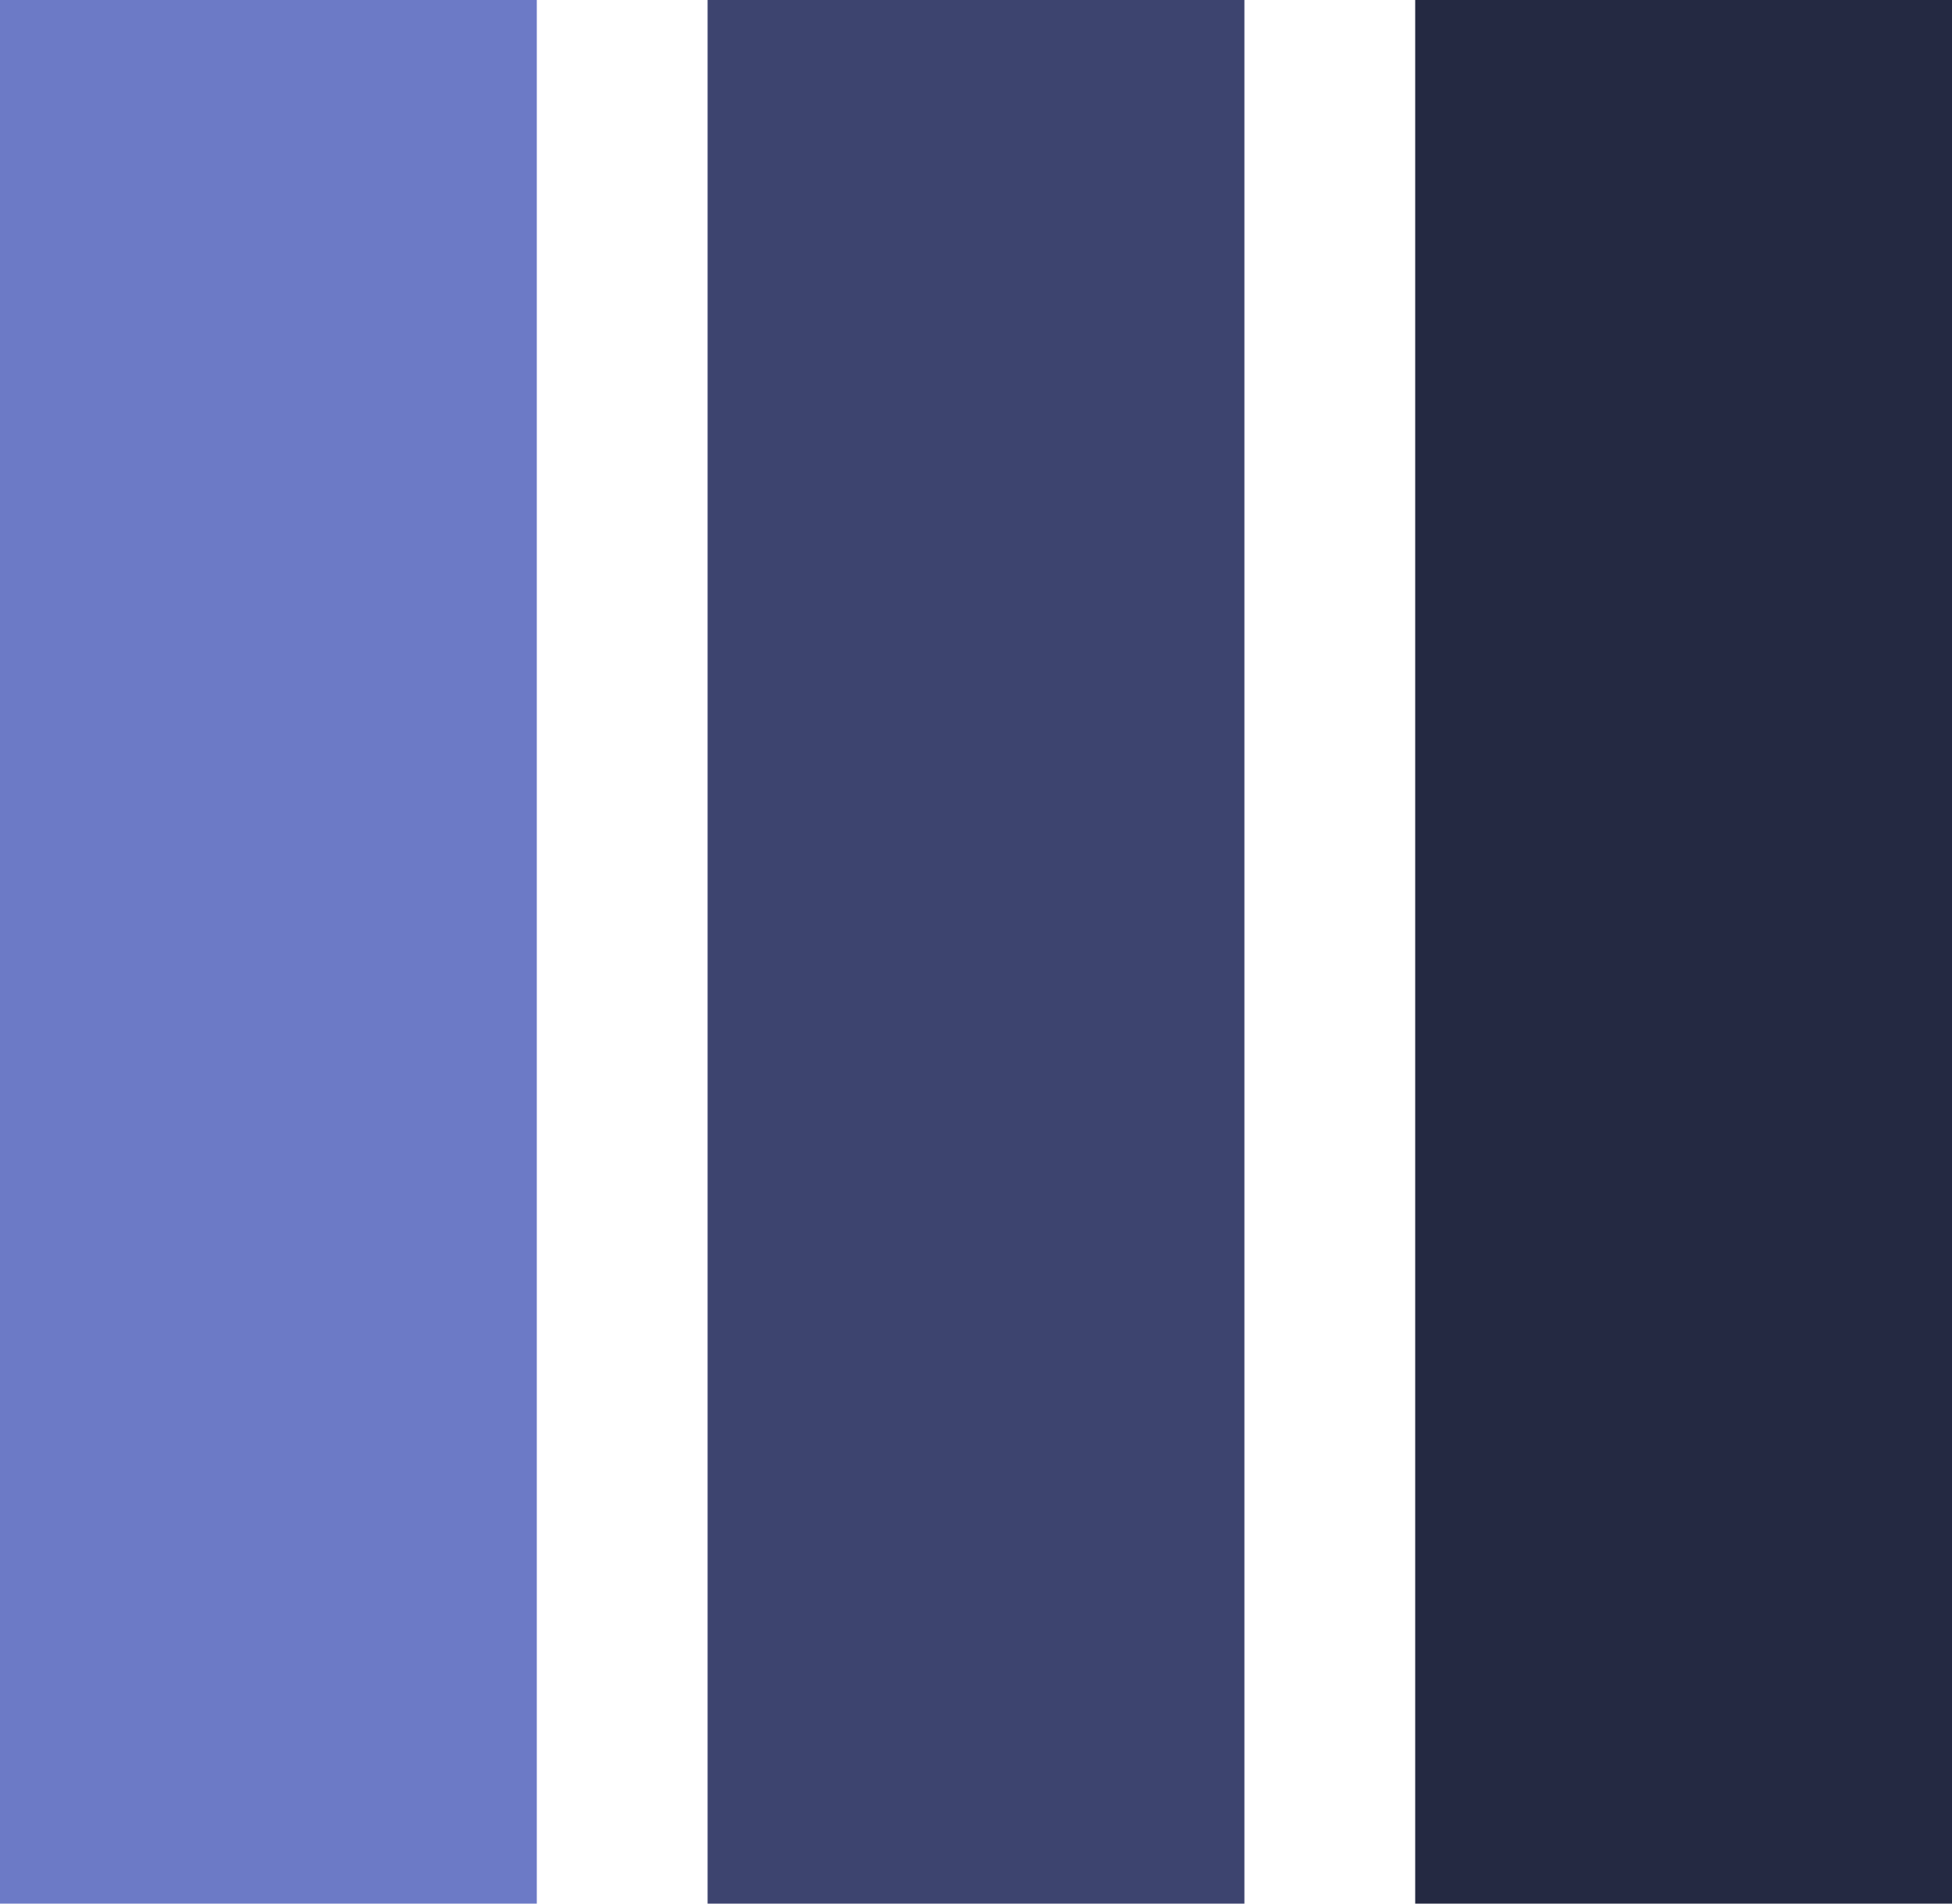
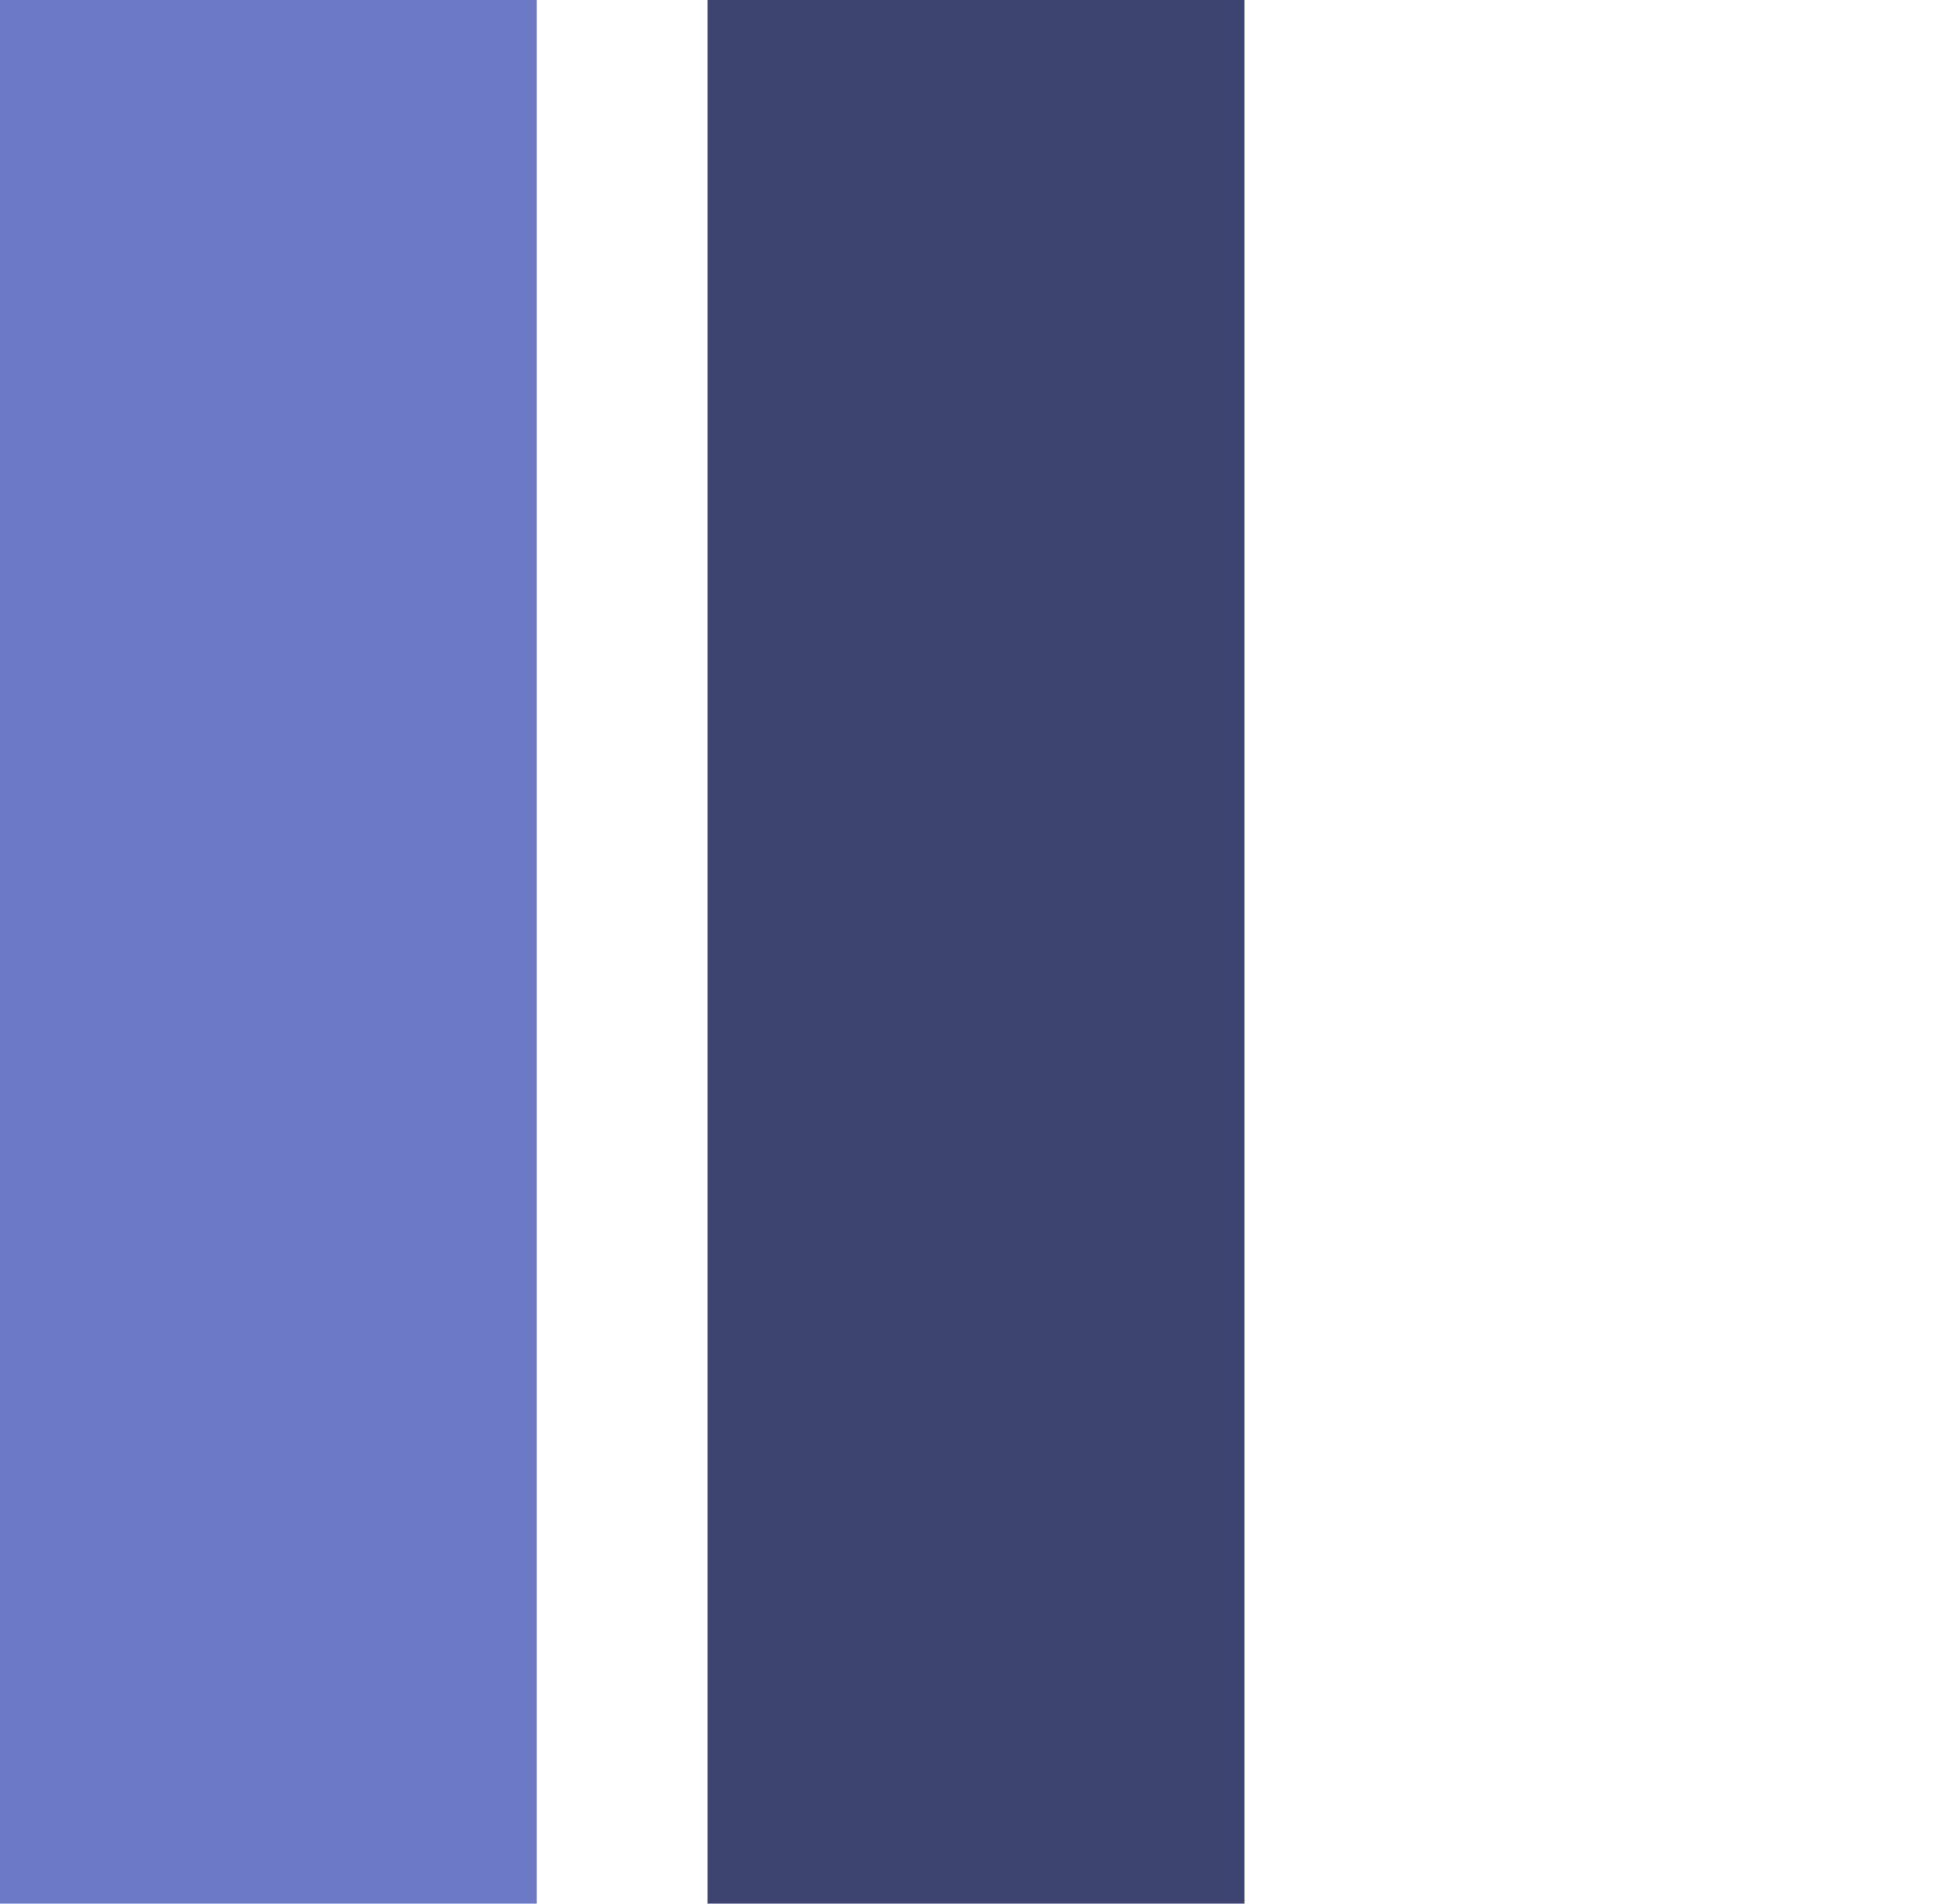
<svg xmlns="http://www.w3.org/2000/svg" id="Capa_1" data-name="Capa 1" viewBox="0 0 274.87 268">
  <defs>
    <style>      .cls-1 {        fill: #6c7ac6;      }      .cls-2 {        fill: #242942;      }      .cls-3 {        fill: #3d446f;      }    </style>
  </defs>
  <rect class="cls-1" width="75.59" height="268" />
-   <rect class="cls-2" x="199.28" width="75.59" height="268" />
  <rect class="cls-3" x="99.64" width="75.59" height="268" />
</svg>